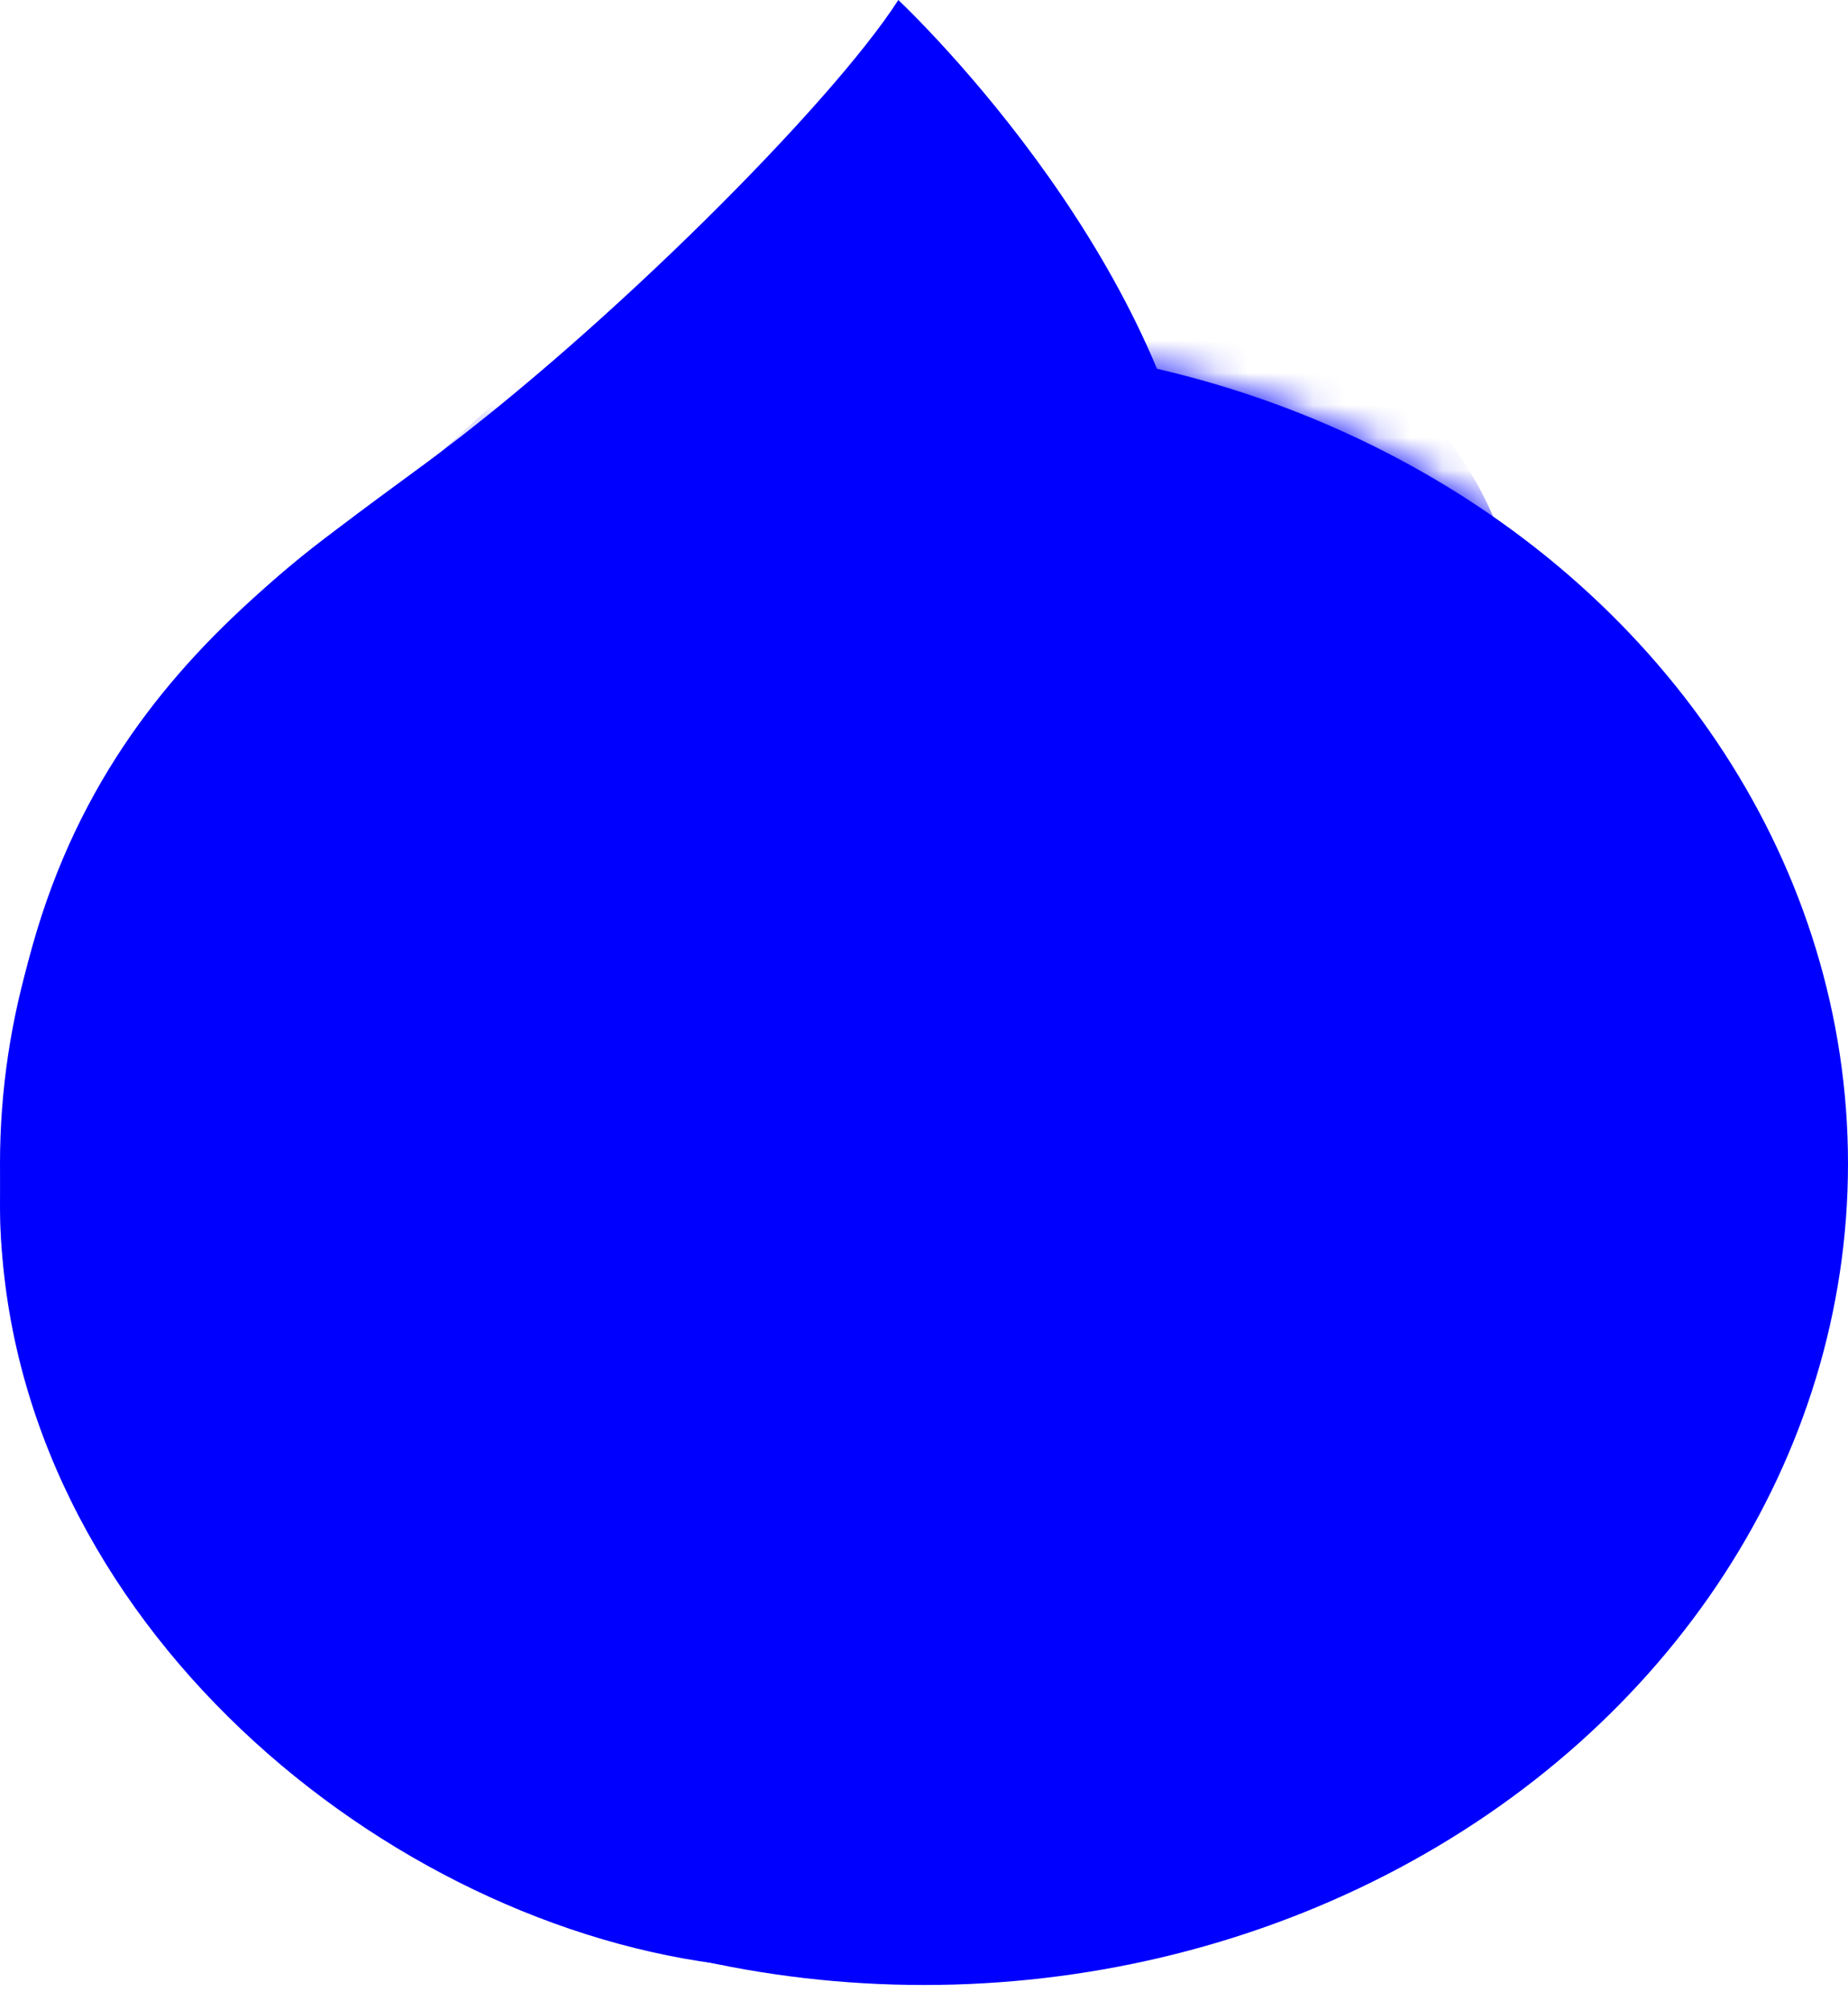
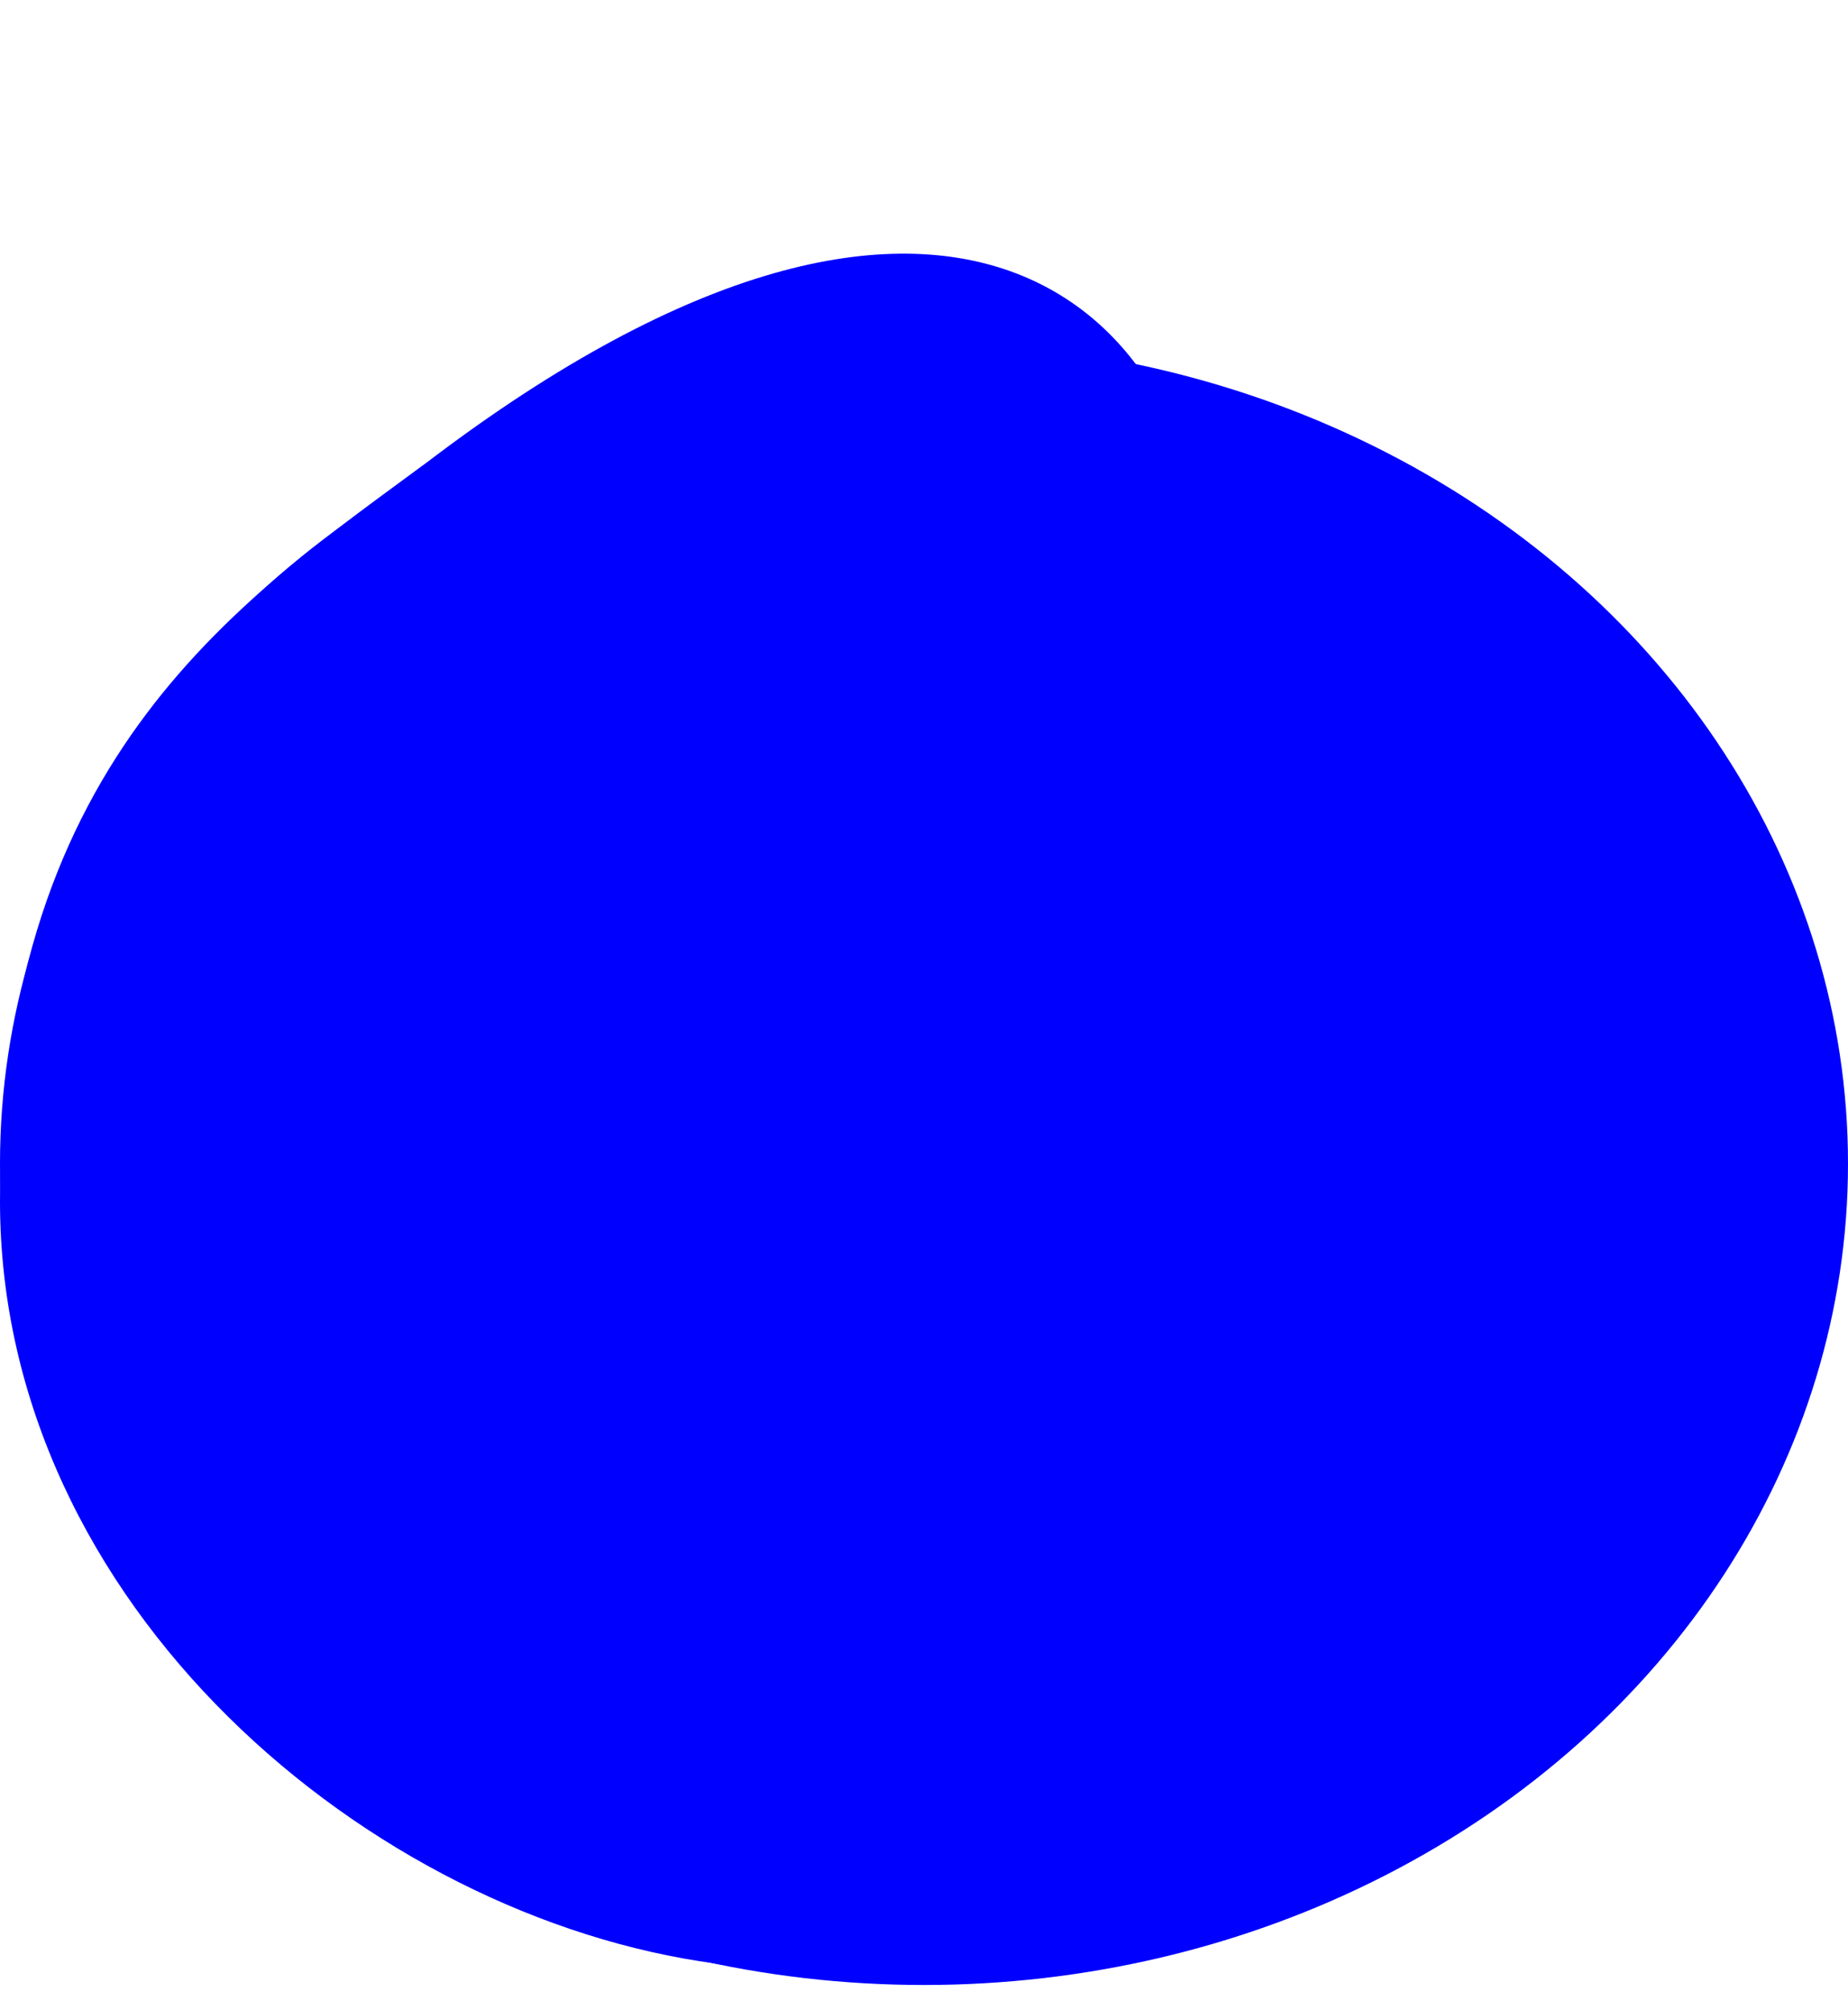
<svg xmlns="http://www.w3.org/2000/svg" width="57" height="62" viewBox="0 0 57 62" fill="none">
  <style>
    .primary {
      fill: blue;
    }
    .secondary {
        fill: blue;
        filter: saturate(200%);
    }
    .shadow {
        fill: blue;
        filter: brightness(50%);
    }
    </style>
  <ellipse cx="28.5" cy="35.889" rx="28.5" ry="25.333" class="secondary" />
  <mask id="mask0_158_426" style="mask-type:alpha" maskUnits="userSpaceOnUse" x="0" y="10" width="57" height="52">
    <ellipse cx="28.5" cy="35.889" rx="28.5" ry="25.333" fill="#D9D9D9" />
  </mask>
  <g mask="url(#mask0_158_426)">
-     <path d="M34.833 38C23.923 43.222 20.768 57.279 22.087 60.562C14.963 57.748 0 49.118 0 37.296C0 23.926 6.333 20.407 12.667 14.777C19 9.148 27.708 -0 27.708 -0C31.667 4.222 46.708 10.555 46.708 19C46.708 26.037 45.125 33.074 34.833 38Z" class="shadow" />
-   </g>
-   <path d="M27.708 37.296C19.475 47.993 20.768 57.279 22.087 60.562C11.4 59.138 0 49.519 0 37.05C0 23.266 7.64 18.355 13.181 14.25C18.723 10.145 25.65 3.206 27.708 0C29.569 1.781 37.208 9.852 37.208 18.296C37.208 25.333 34.042 29.068 27.708 37.296Z" class="primary" />
+     </g>
+   <path d="M27.708 37.296C19.475 47.993 20.768 57.279 22.087 60.562C11.4 59.138 0 49.519 0 37.05C0 23.266 7.64 18.355 13.181 14.25C29.569 1.781 37.208 9.852 37.208 18.296C37.208 25.333 34.042 29.068 27.708 37.296Z" class="primary" />
</svg>